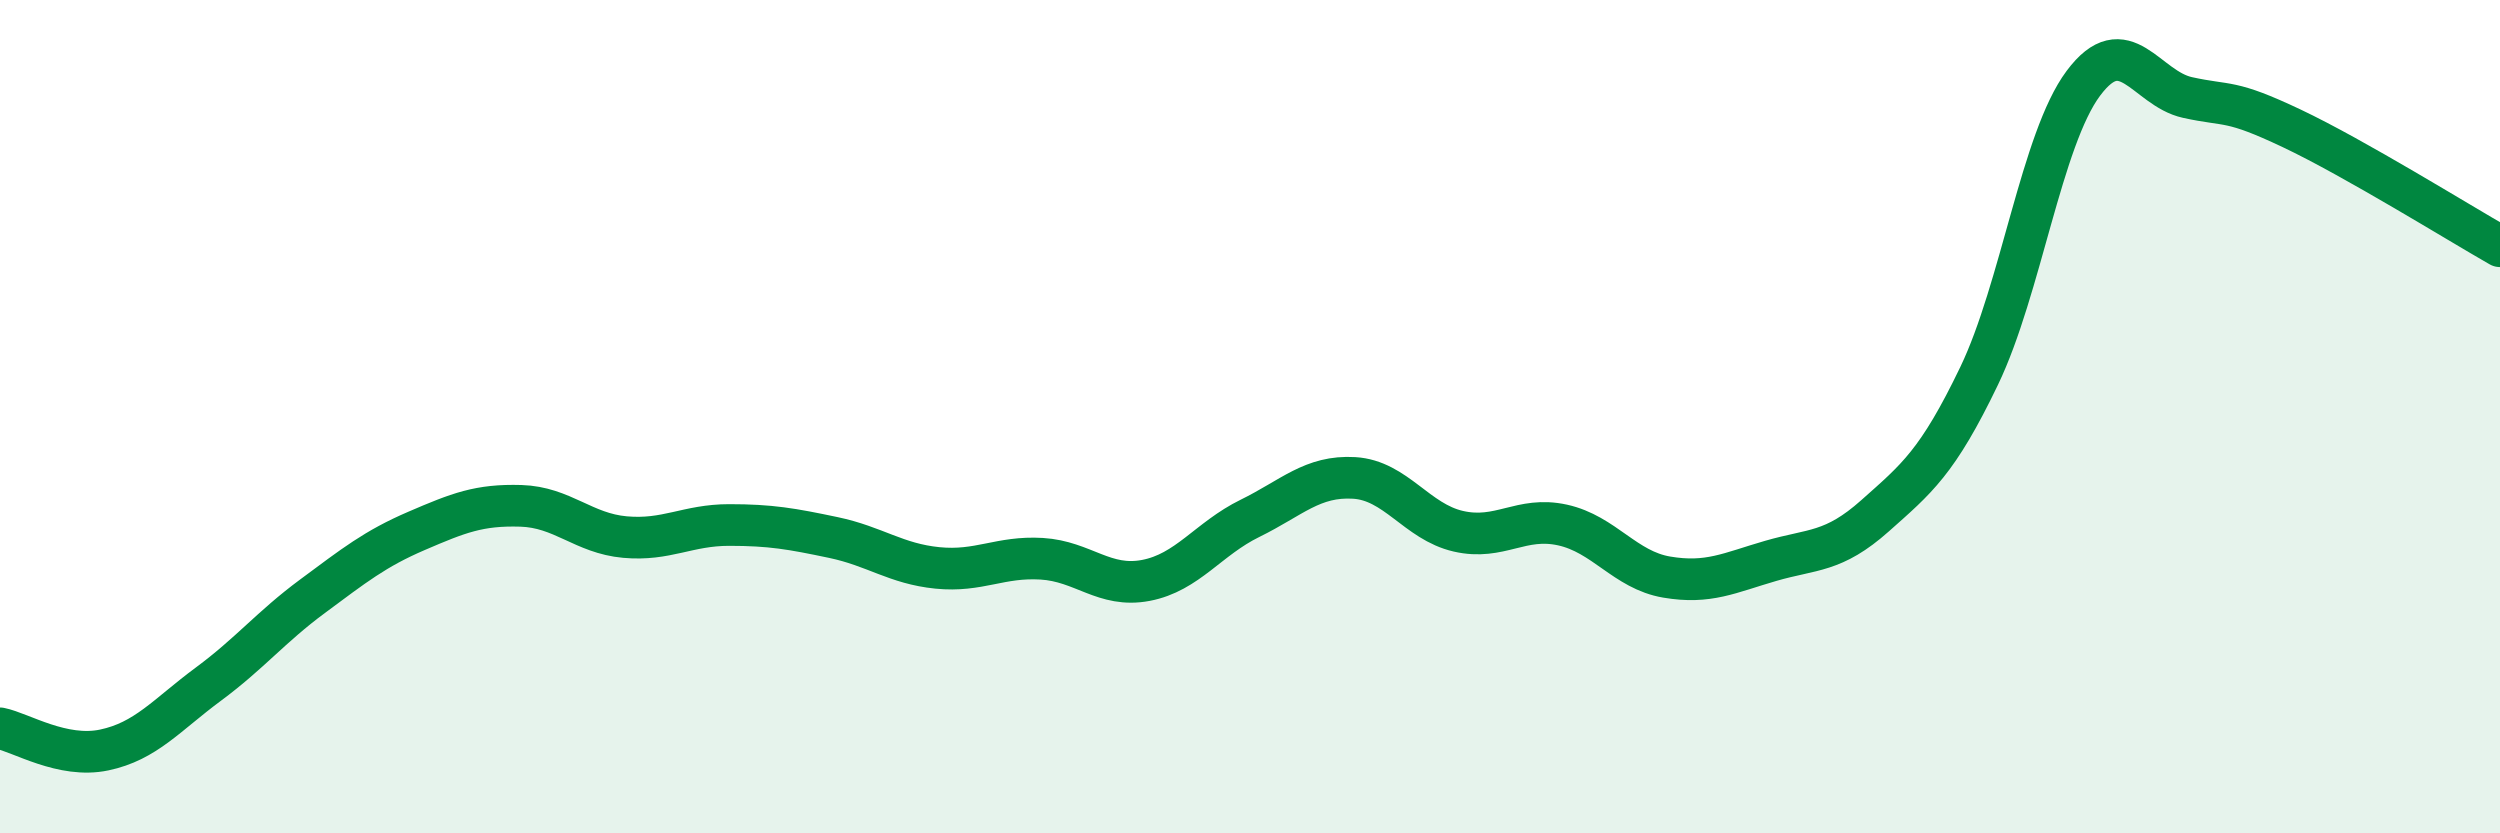
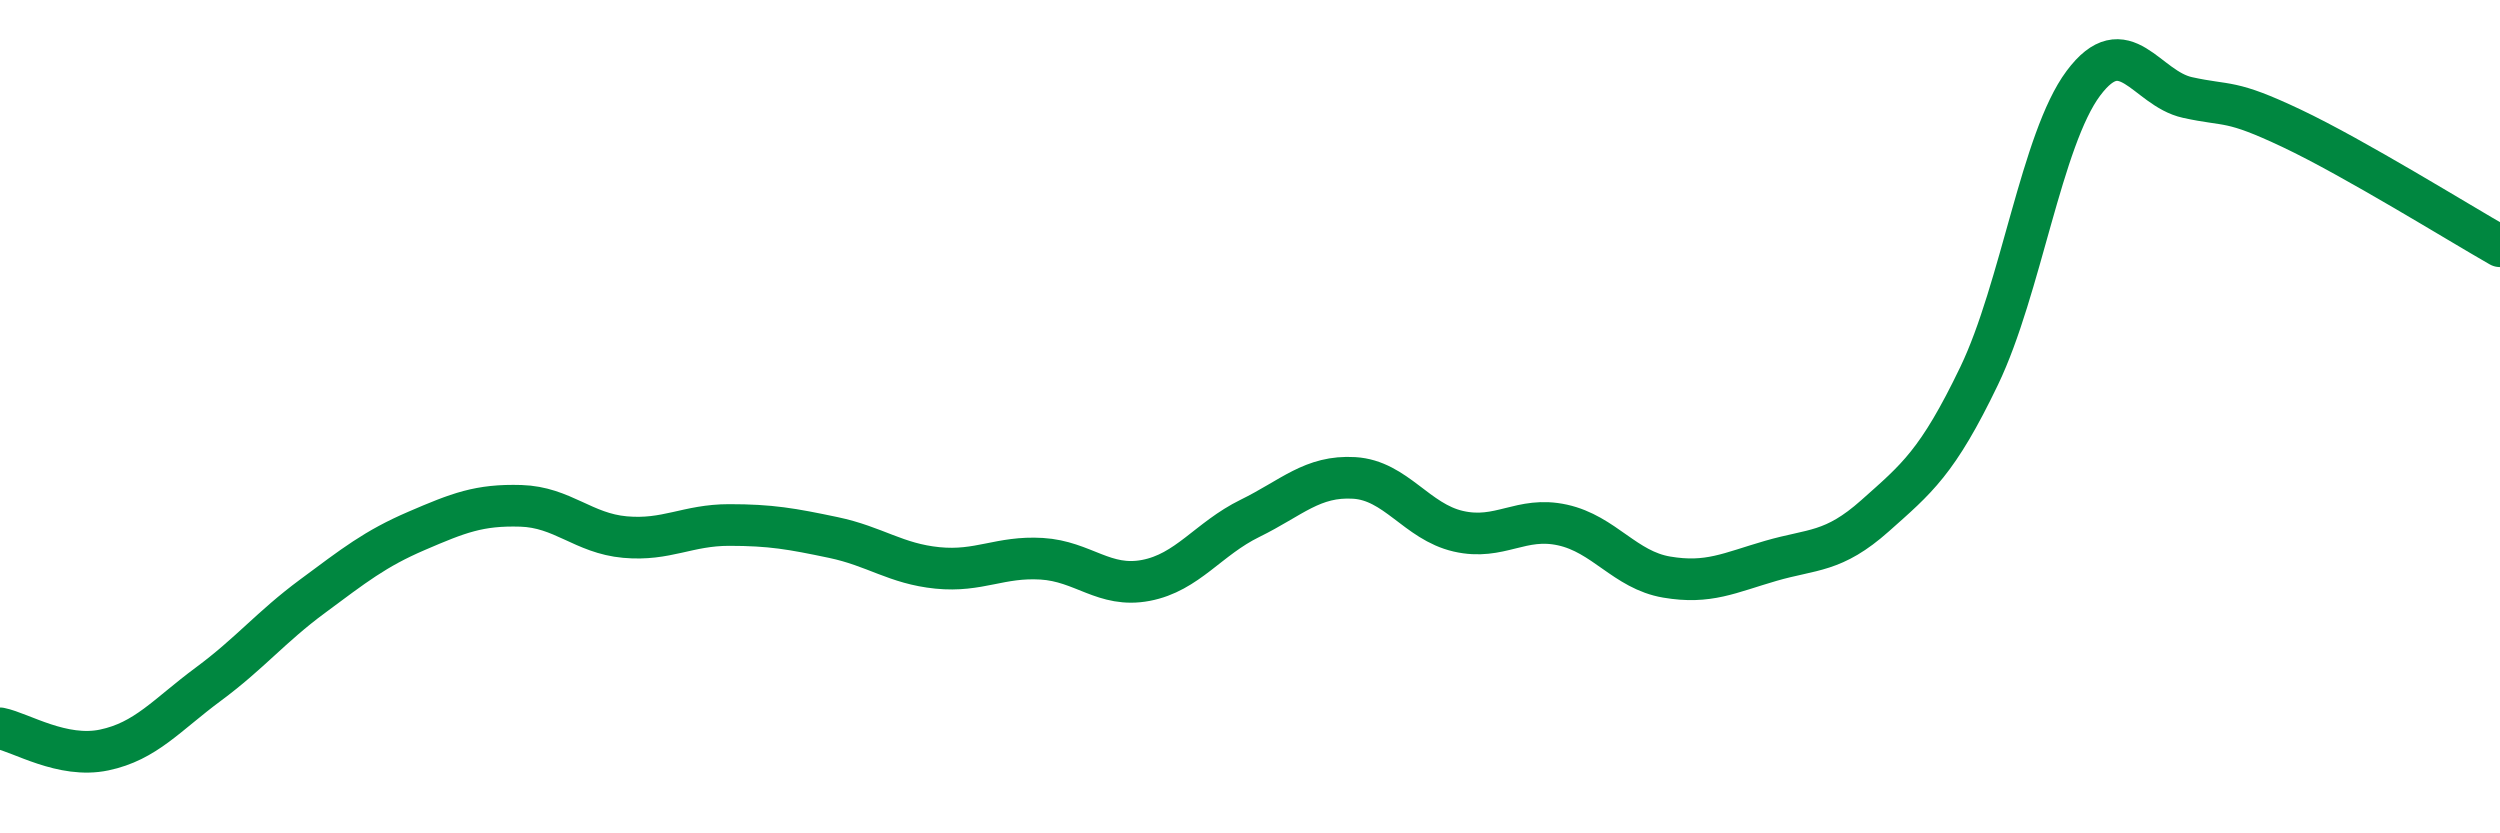
<svg xmlns="http://www.w3.org/2000/svg" width="60" height="20" viewBox="0 0 60 20">
-   <path d="M 0,17.48 C 0.5,17.58 1.5,18.21 2.5,18 C 3.5,17.79 4,17.16 5,16.42 C 6,15.68 6.5,15.05 7.5,14.31 C 8.5,13.57 9,13.17 10,12.74 C 11,12.31 11.5,12.11 12.5,12.14 C 13.5,12.17 14,12.8 15,12.89 C 16,12.98 16.5,12.6 17.5,12.6 C 18.5,12.6 19,12.69 20,12.9 C 21,13.11 21.5,13.53 22.5,13.63 C 23.5,13.73 24,13.35 25,13.41 C 26,13.47 26.5,14.12 27.5,13.93 C 28.5,13.74 29,12.93 30,12.44 C 31,11.95 31.5,11.41 32.5,11.47 C 33.5,11.53 34,12.52 35,12.75 C 36,12.98 36.5,12.38 37.5,12.6 C 38.5,12.82 39,13.68 40,13.85 C 41,14.02 41.5,13.75 42.5,13.46 C 43.5,13.17 44,13.27 45,12.38 C 46,11.49 46.5,11.1 47.5,9.02 C 48.5,6.94 49,3.34 50,2 C 51,0.66 51.5,2.12 52.5,2.34 C 53.5,2.56 53.5,2.37 55,3.08 C 56.5,3.79 59,5.34 60,5.91L60 20L0 20Z" fill="#008740" opacity="0.1" stroke-linecap="round" stroke-linejoin="round" />
  <path d="M 0,17.48 C 0.5,17.58 1.5,18.21 2.5,18 C 3.5,17.79 4,17.16 5,16.42 C 6,15.68 6.5,15.05 7.5,14.31 C 8.5,13.57 9,13.17 10,12.74 C 11,12.31 11.5,12.11 12.5,12.14 C 13.5,12.17 14,12.8 15,12.89 C 16,12.98 16.5,12.6 17.5,12.6 C 18.5,12.6 19,12.69 20,12.9 C 21,13.11 21.5,13.53 22.5,13.63 C 23.5,13.73 24,13.35 25,13.41 C 26,13.47 26.5,14.12 27.5,13.93 C 28.5,13.74 29,12.93 30,12.44 C 31,11.95 31.5,11.41 32.5,11.47 C 33.5,11.53 34,12.52 35,12.75 C 36,12.98 36.5,12.38 37.5,12.6 C 38.5,12.82 39,13.68 40,13.85 C 41,14.02 41.5,13.75 42.5,13.46 C 43.5,13.17 44,13.27 45,12.38 C 46,11.49 46.5,11.1 47.5,9.02 C 48.5,6.94 49,3.34 50,2 C 51,0.66 51.5,2.12 52.5,2.34 C 53.5,2.56 53.5,2.37 55,3.08 C 56.5,3.79 59,5.34 60,5.91" stroke="#008740" stroke-width="1" fill="none" stroke-linecap="round" stroke-linejoin="round" />
</svg>